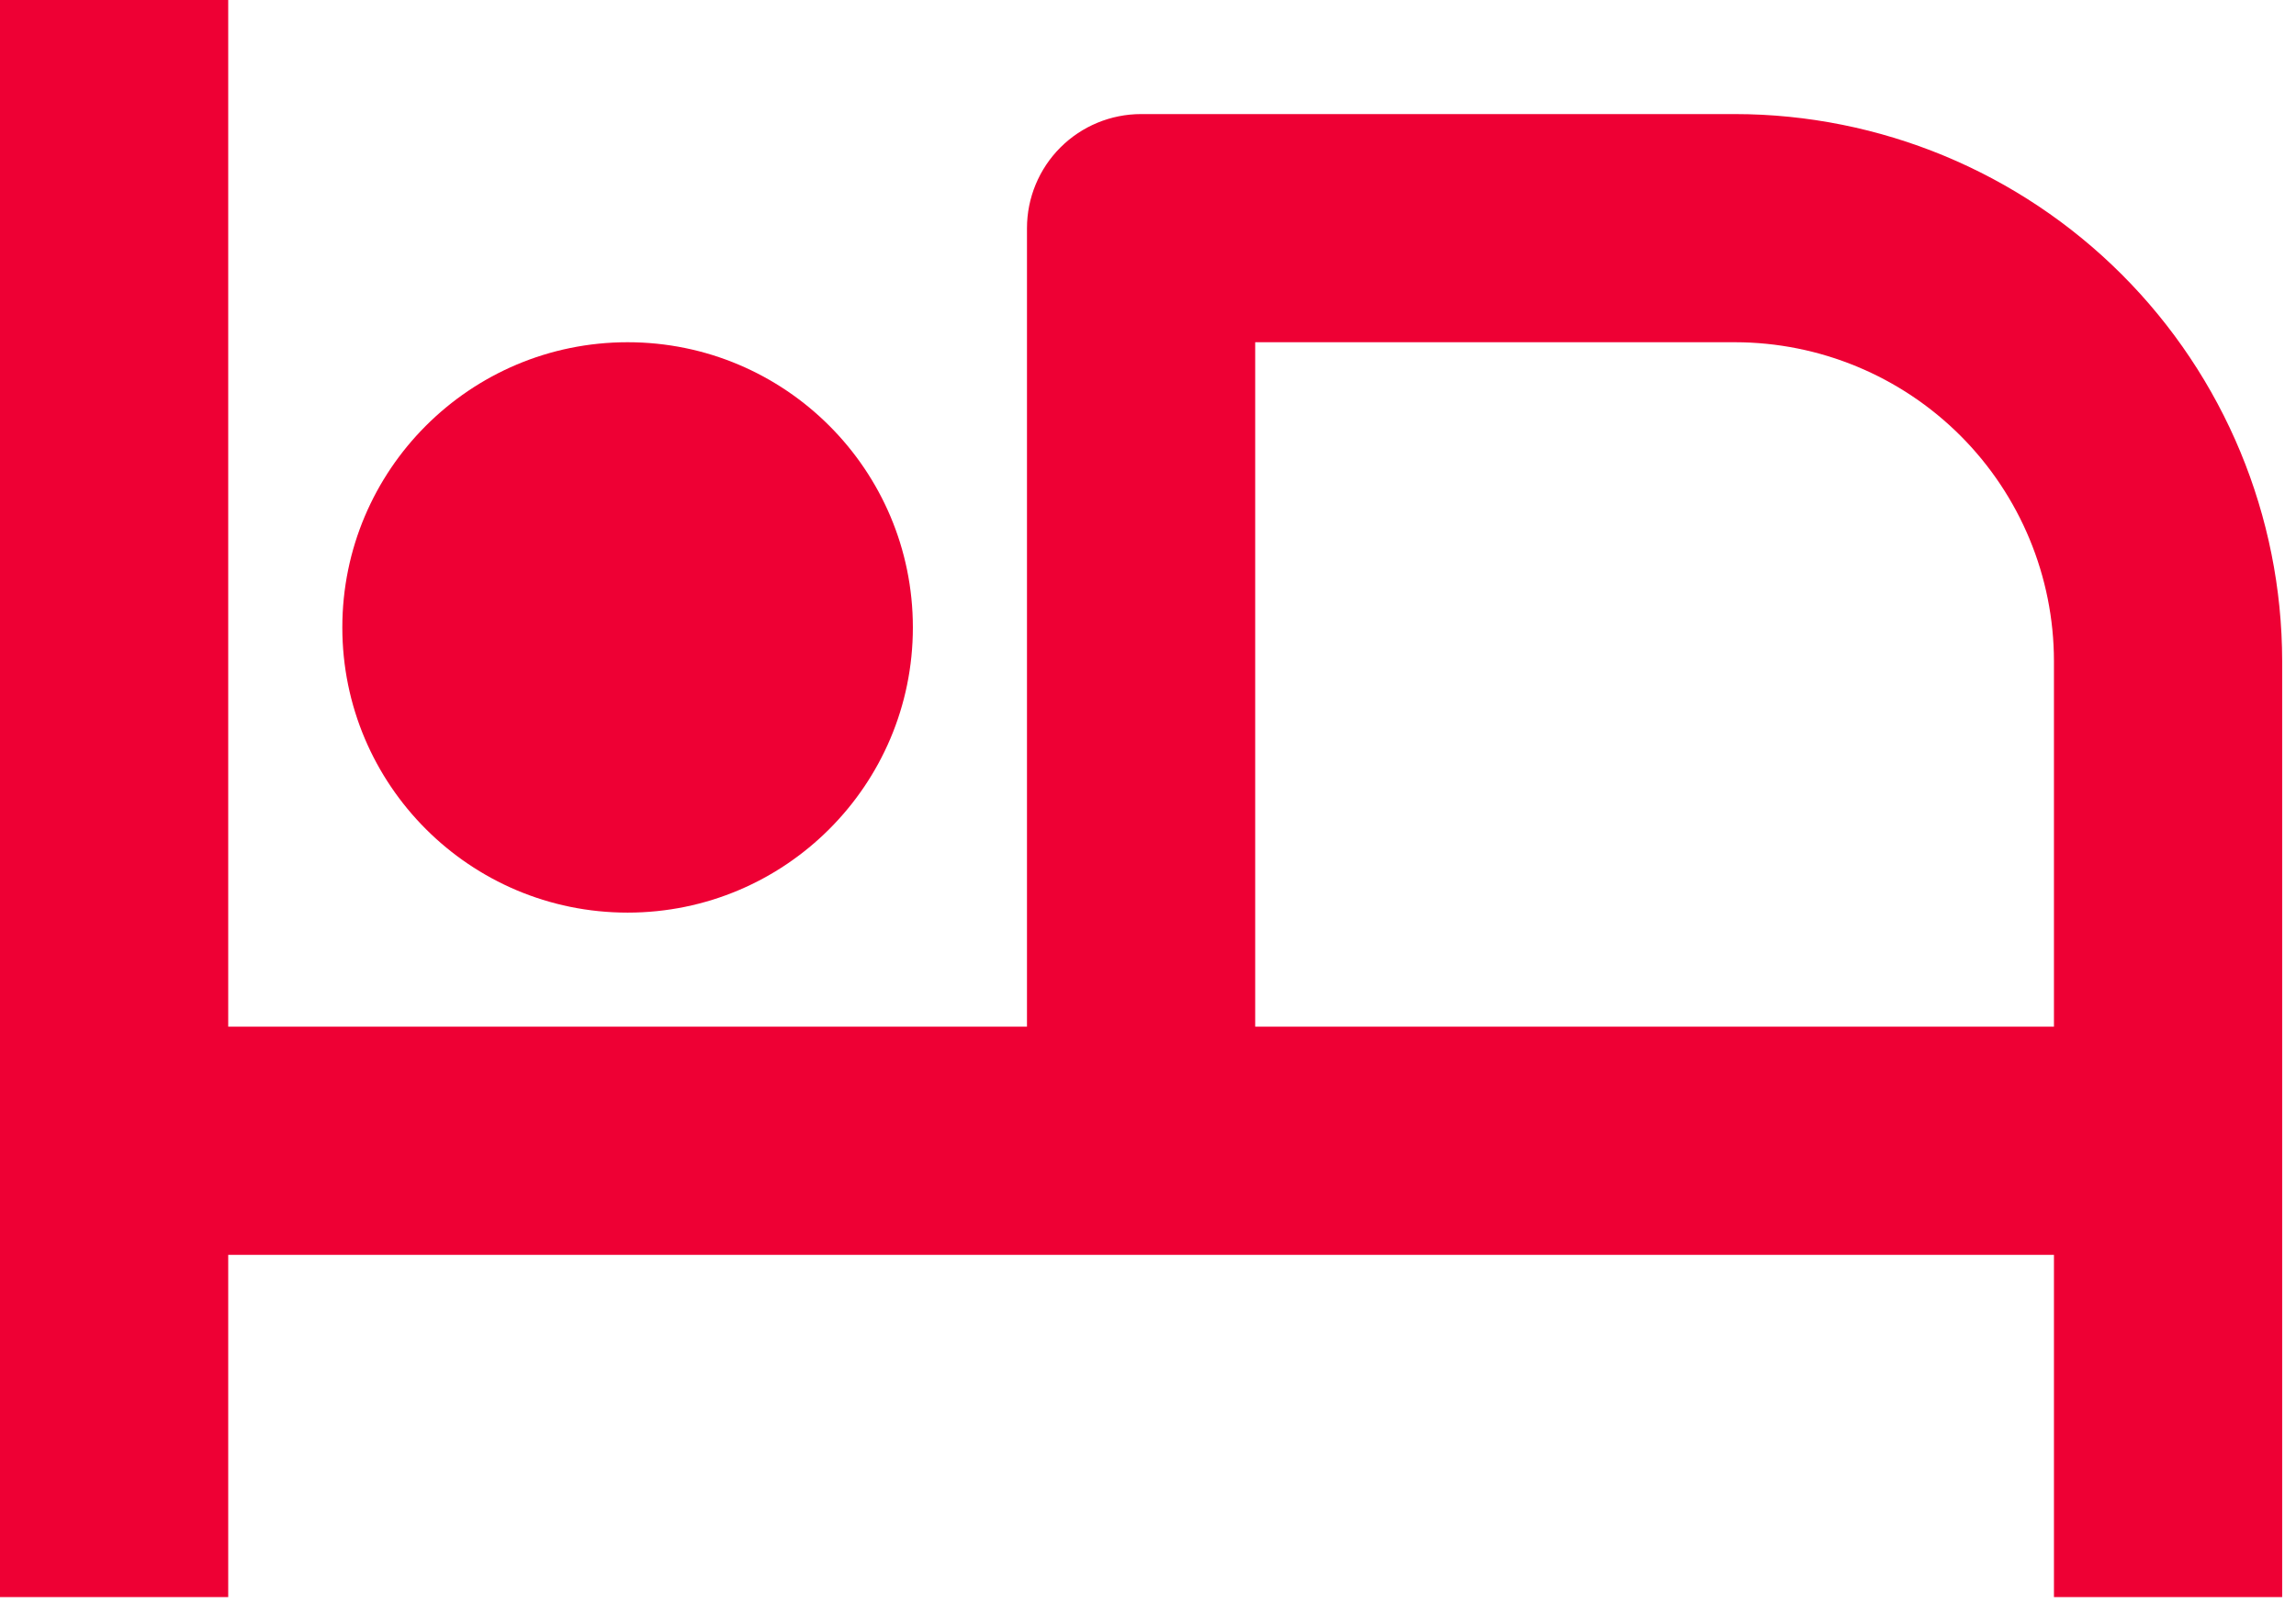
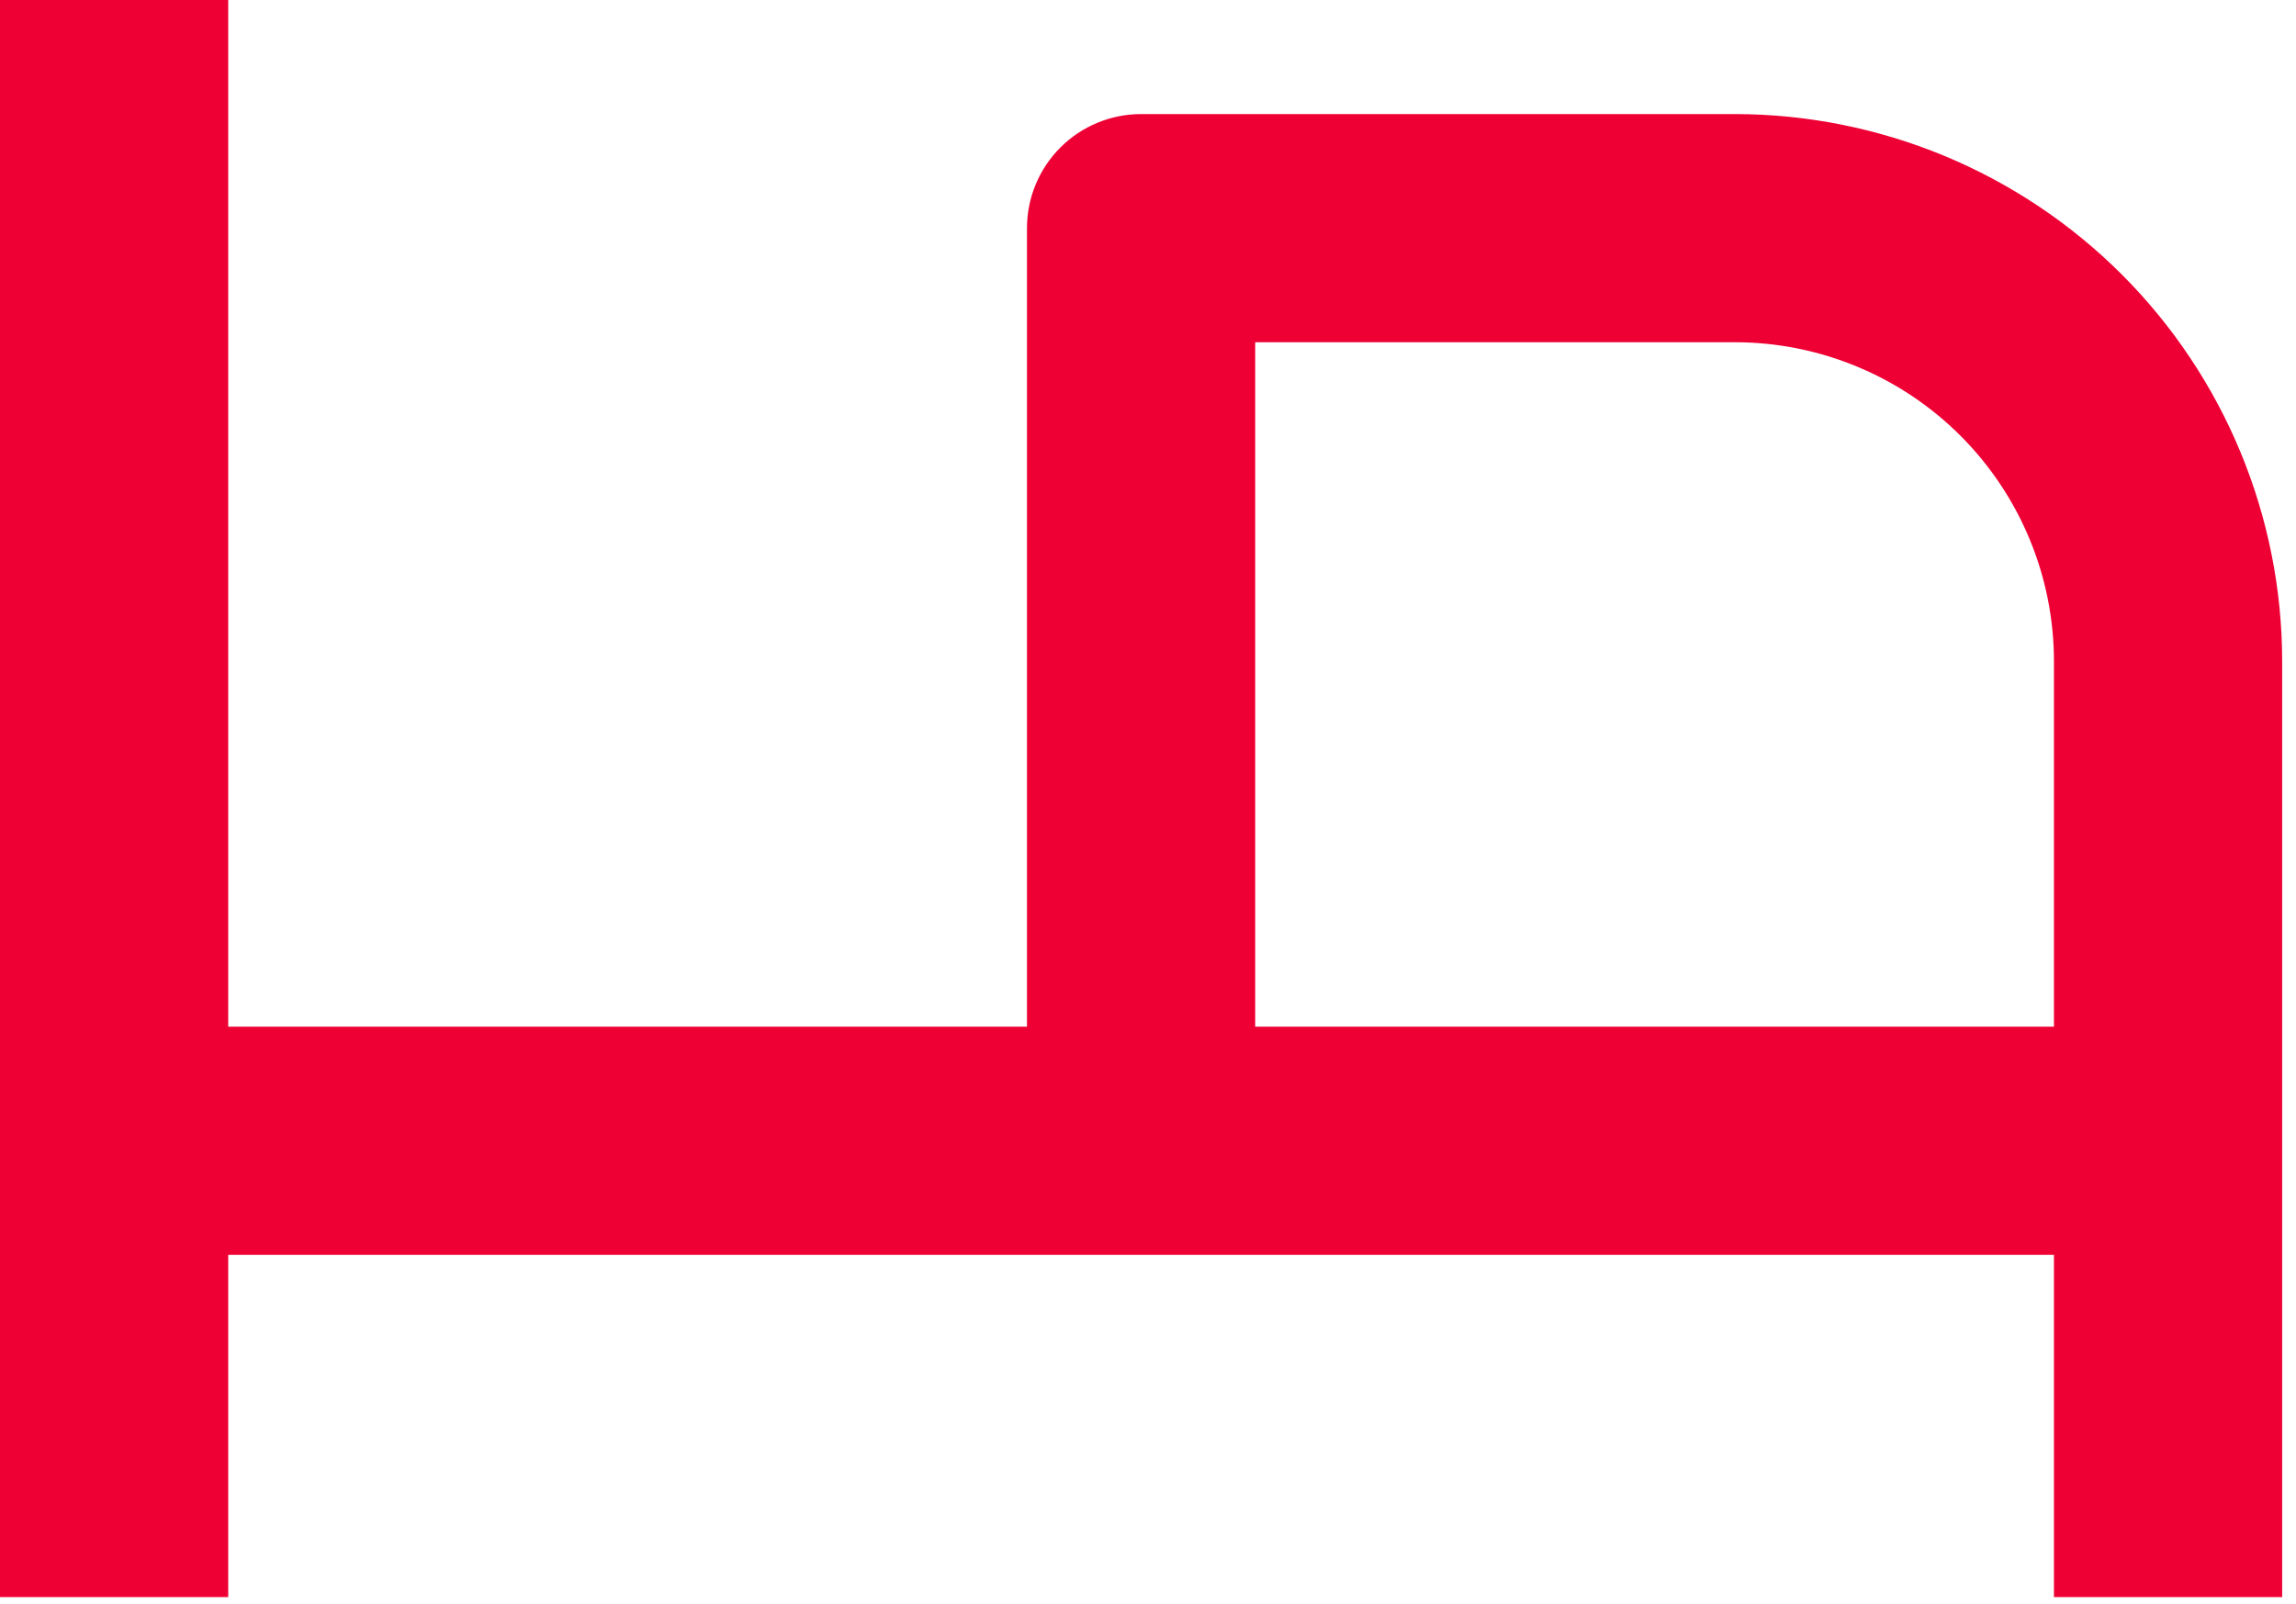
<svg xmlns="http://www.w3.org/2000/svg" width="83" height="58" viewBox="0 0 83 58" fill="none">
-   <path d="M22.688 33C28.383 33 33 28.383 33 22.688C33 16.992 28.383 12.375 22.688 12.375C16.992 12.375 12.375 16.992 12.375 22.688C12.375 28.383 16.992 33 22.688 33Z" fill="#EE0034" />
  <path d="M62.721 4.125H41.25C40.156 4.125 39.107 4.56 38.333 5.333C37.56 6.107 37.125 7.156 37.125 8.25V37.125H8.25V0H0V57.75H8.25V45.375H74.25V57.75H82.5V23.904C82.495 18.66 80.409 13.632 76.701 9.924C72.993 6.216 67.965 4.13 62.721 4.125ZM45.375 37.125V12.375H62.721C65.777 12.378 68.708 13.594 70.87 15.755C73.031 17.917 74.247 20.848 74.25 23.904V37.125H45.375Z" fill="#EE0034" />
</svg>